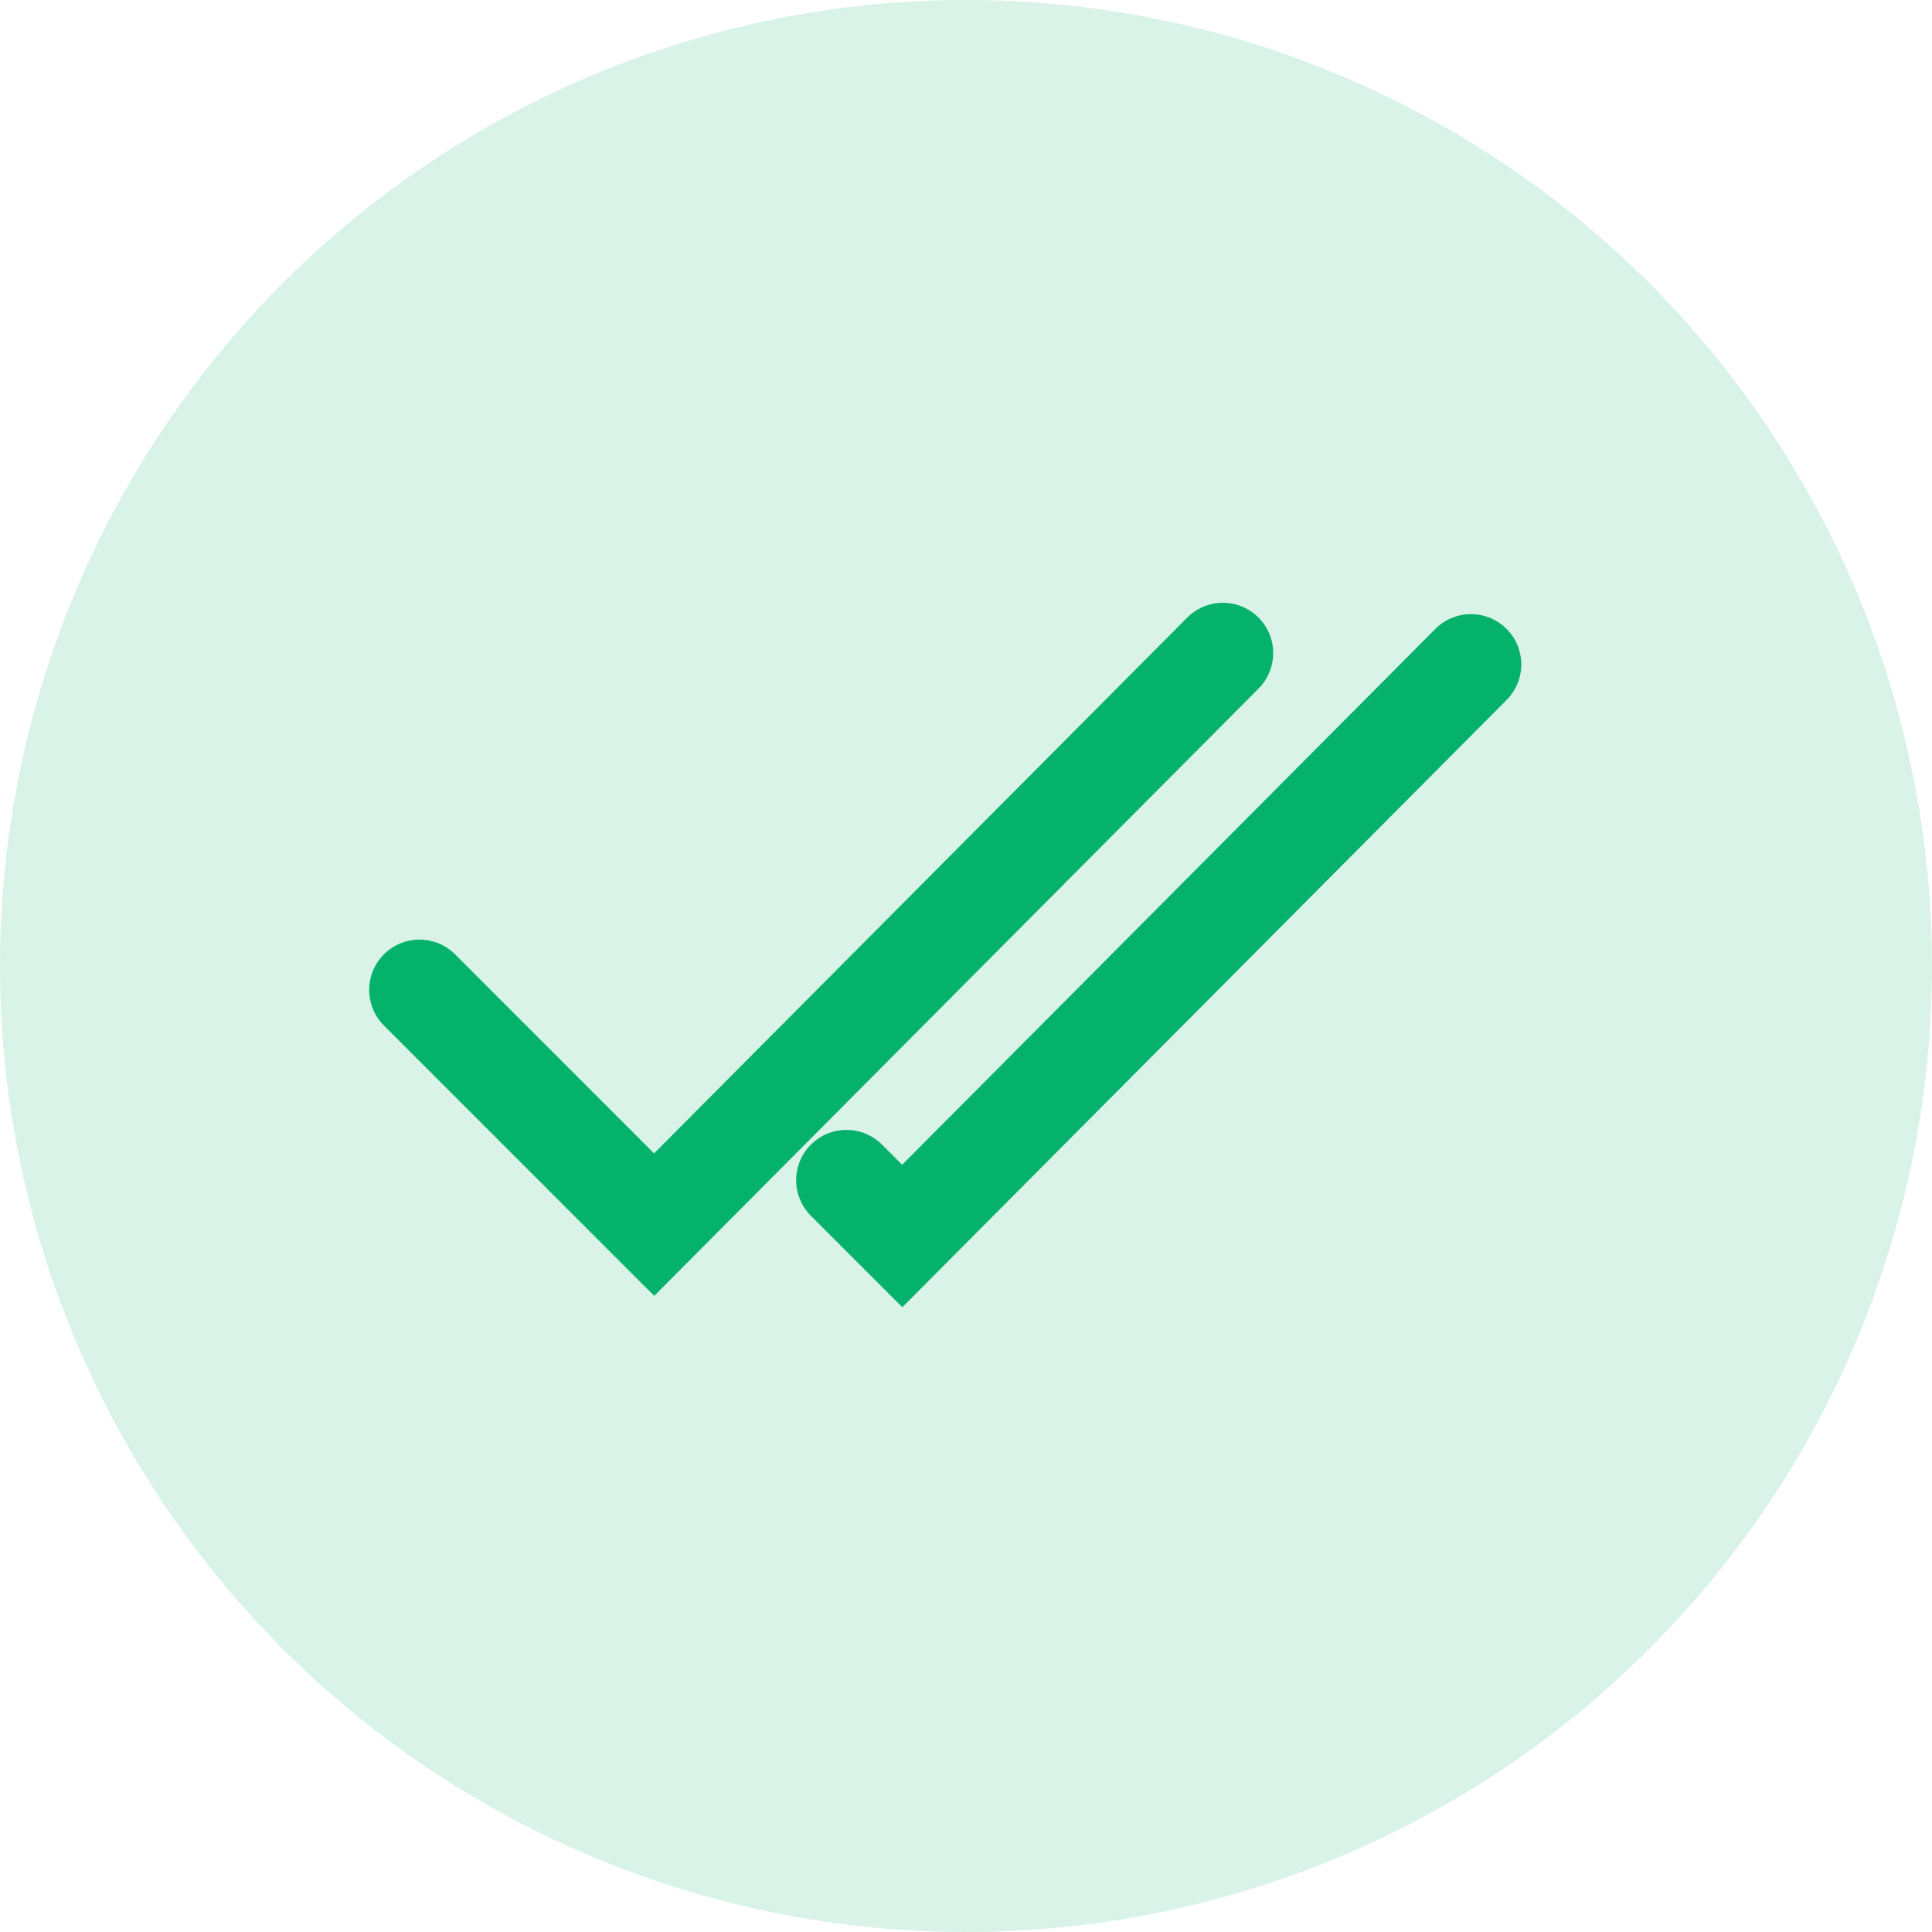
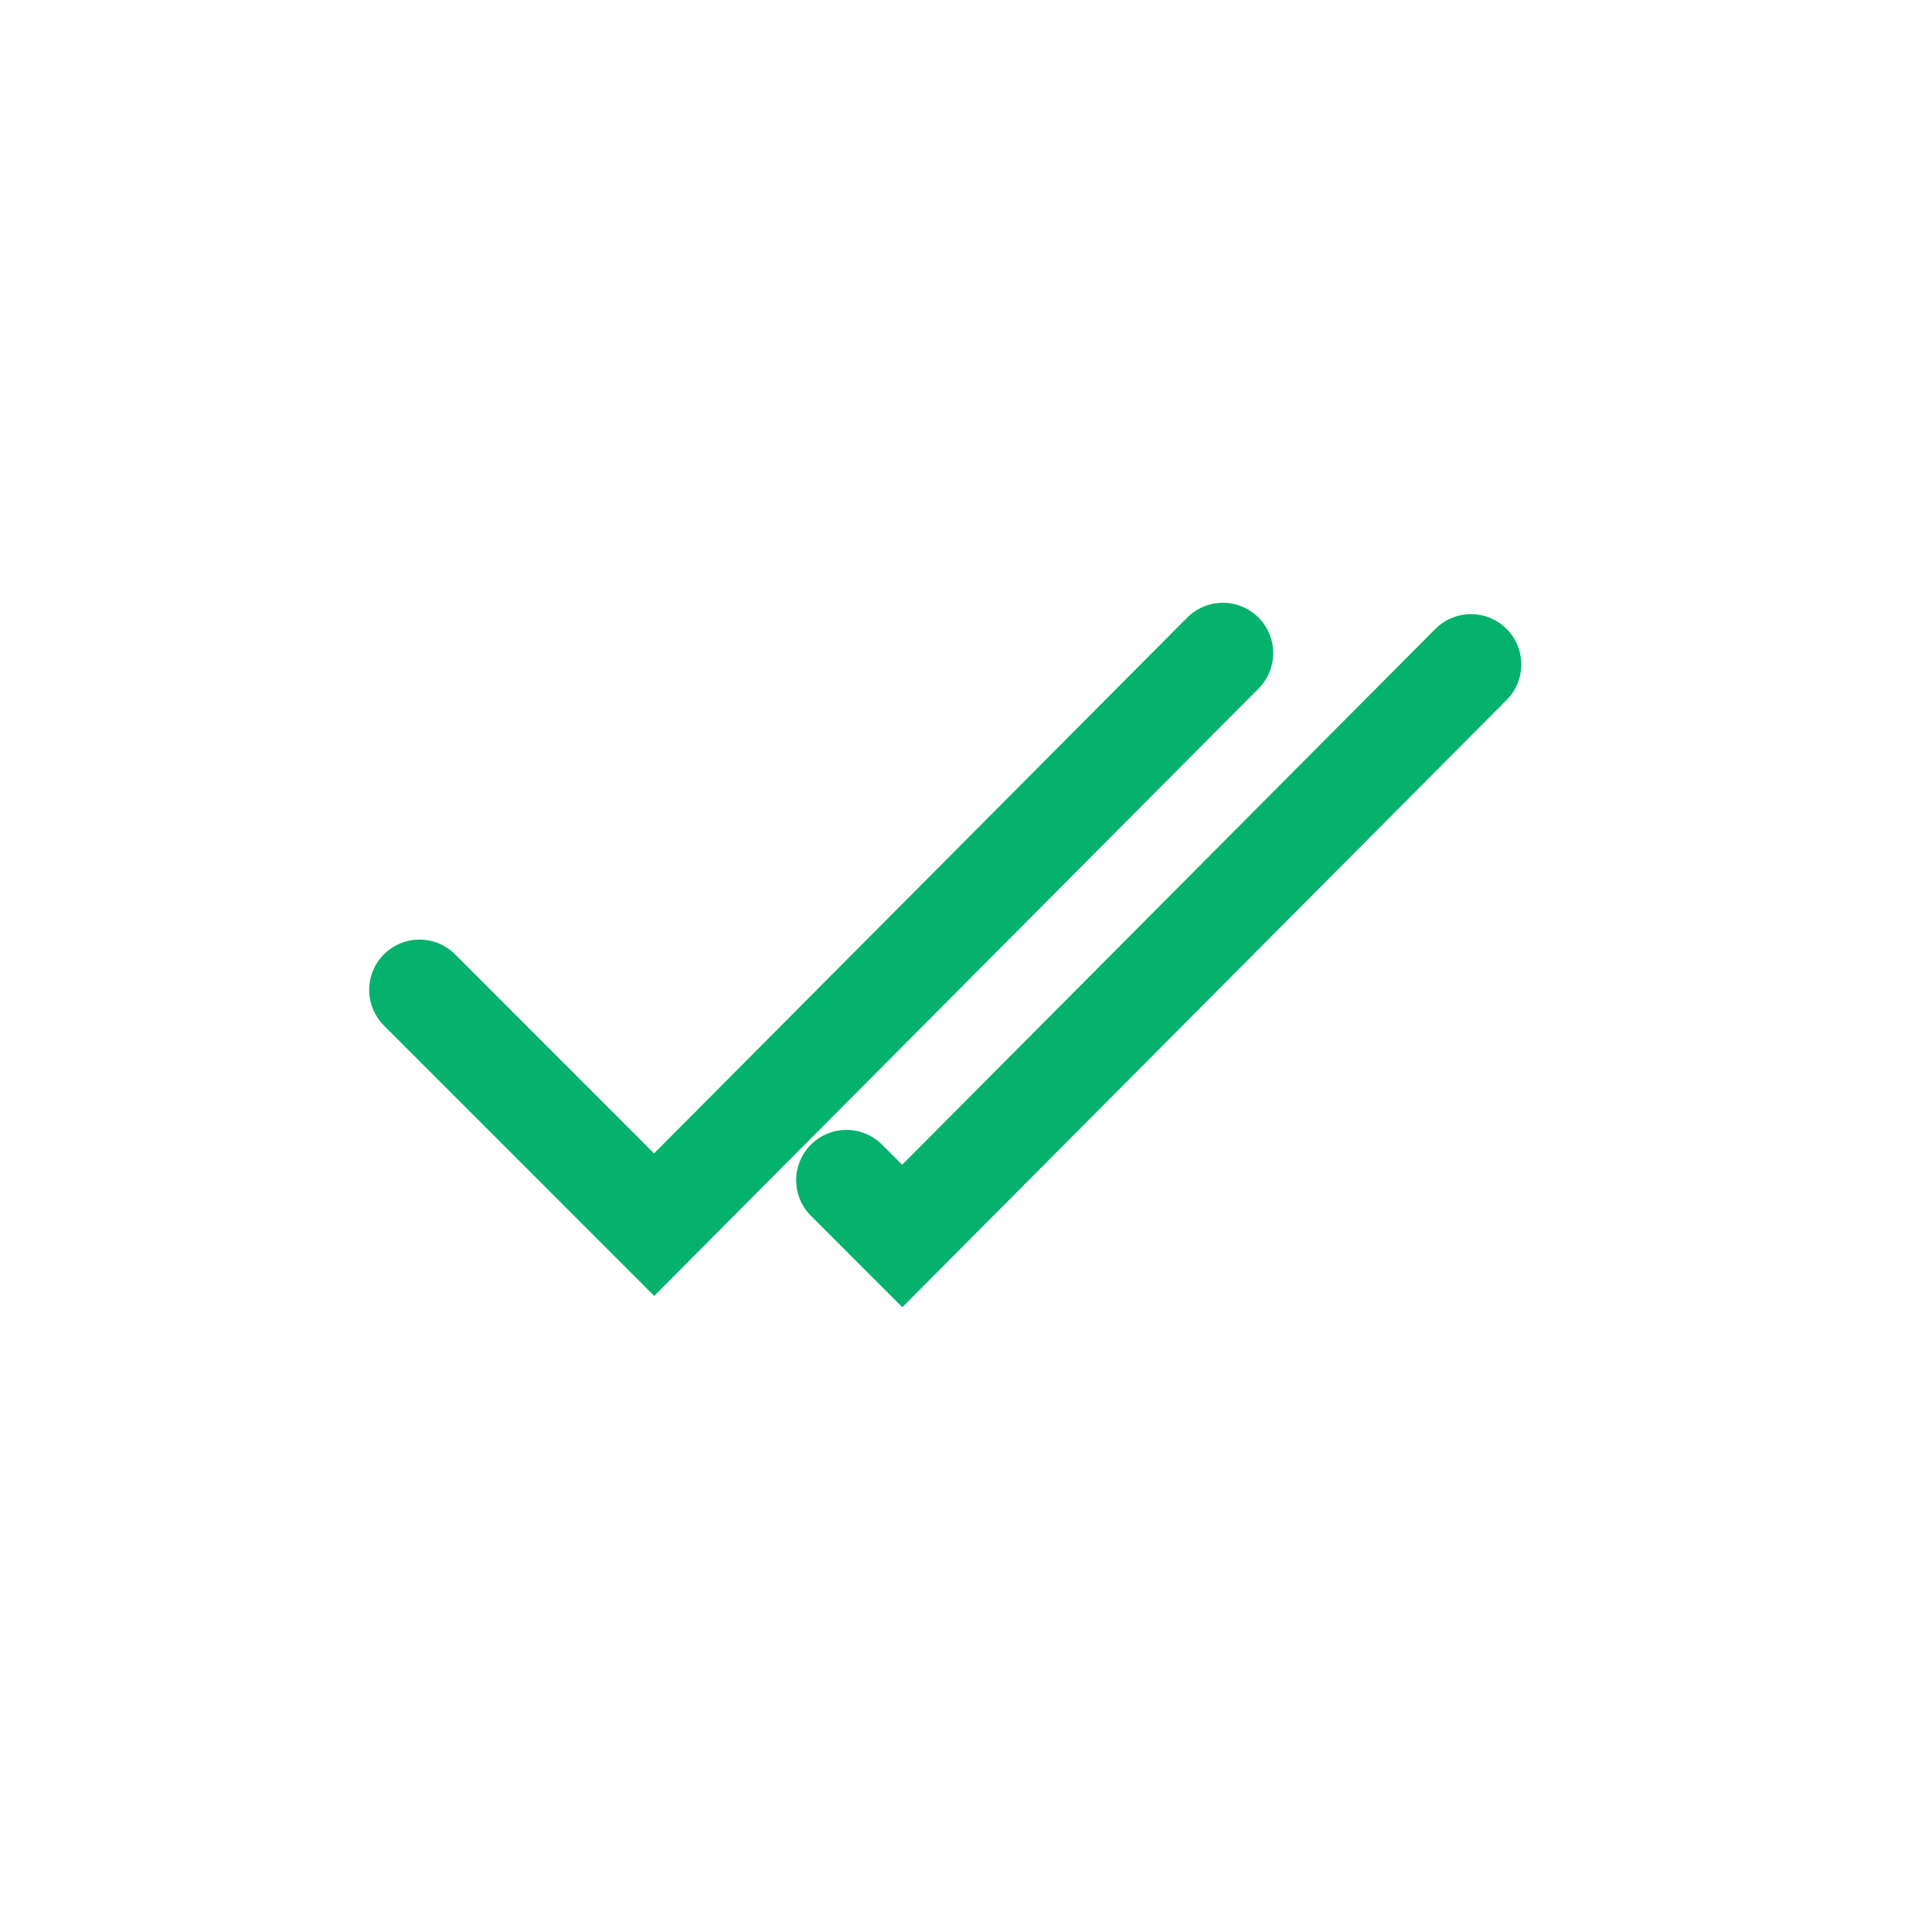
<svg xmlns="http://www.w3.org/2000/svg" id="Share_regular_updates" data-name="Share regular updates" width="48" height="48" viewBox="0 0 48 48">
-   <circle id="Ellipse_913-2" data-name="Ellipse 913-2" cx="24" cy="24" r="24" fill="#05b26b" opacity="0.15" />
  <path id="Path_3757" data-name="Path 3757" d="M17.37,35.414,23.2,41.246l14.13-14.2" transform="translate(-6.948 -10.82)" fill="none" stroke="#05b26b" stroke-linecap="round" stroke-miterlimit="10" stroke-width="2.5" />
  <path id="Path_3758" data-name="Path 3758" d="M35.05,40.33l1.386,1.386,14.13-14.2" transform="translate(-14.02 -11.008)" fill="none" stroke="#05b26b" stroke-linecap="round" stroke-miterlimit="10" stroke-width="2.5" />
</svg>